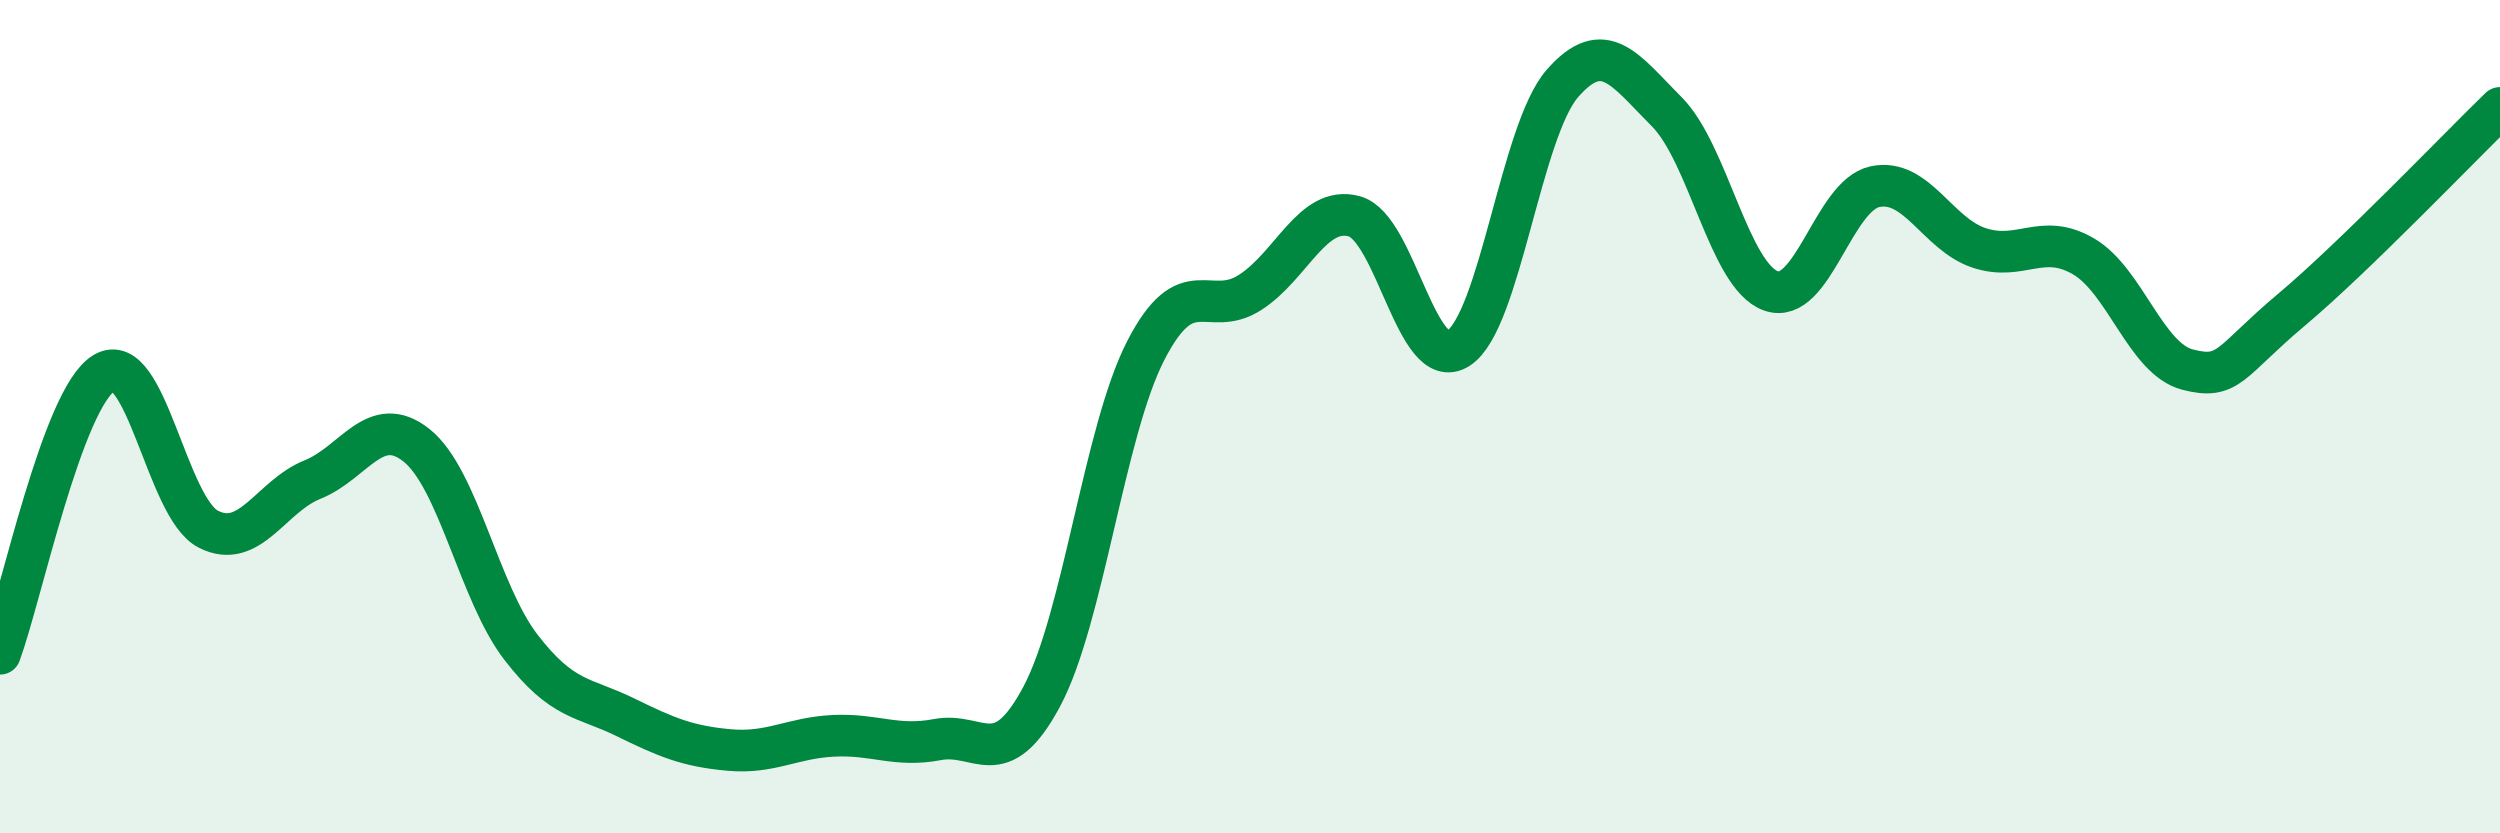
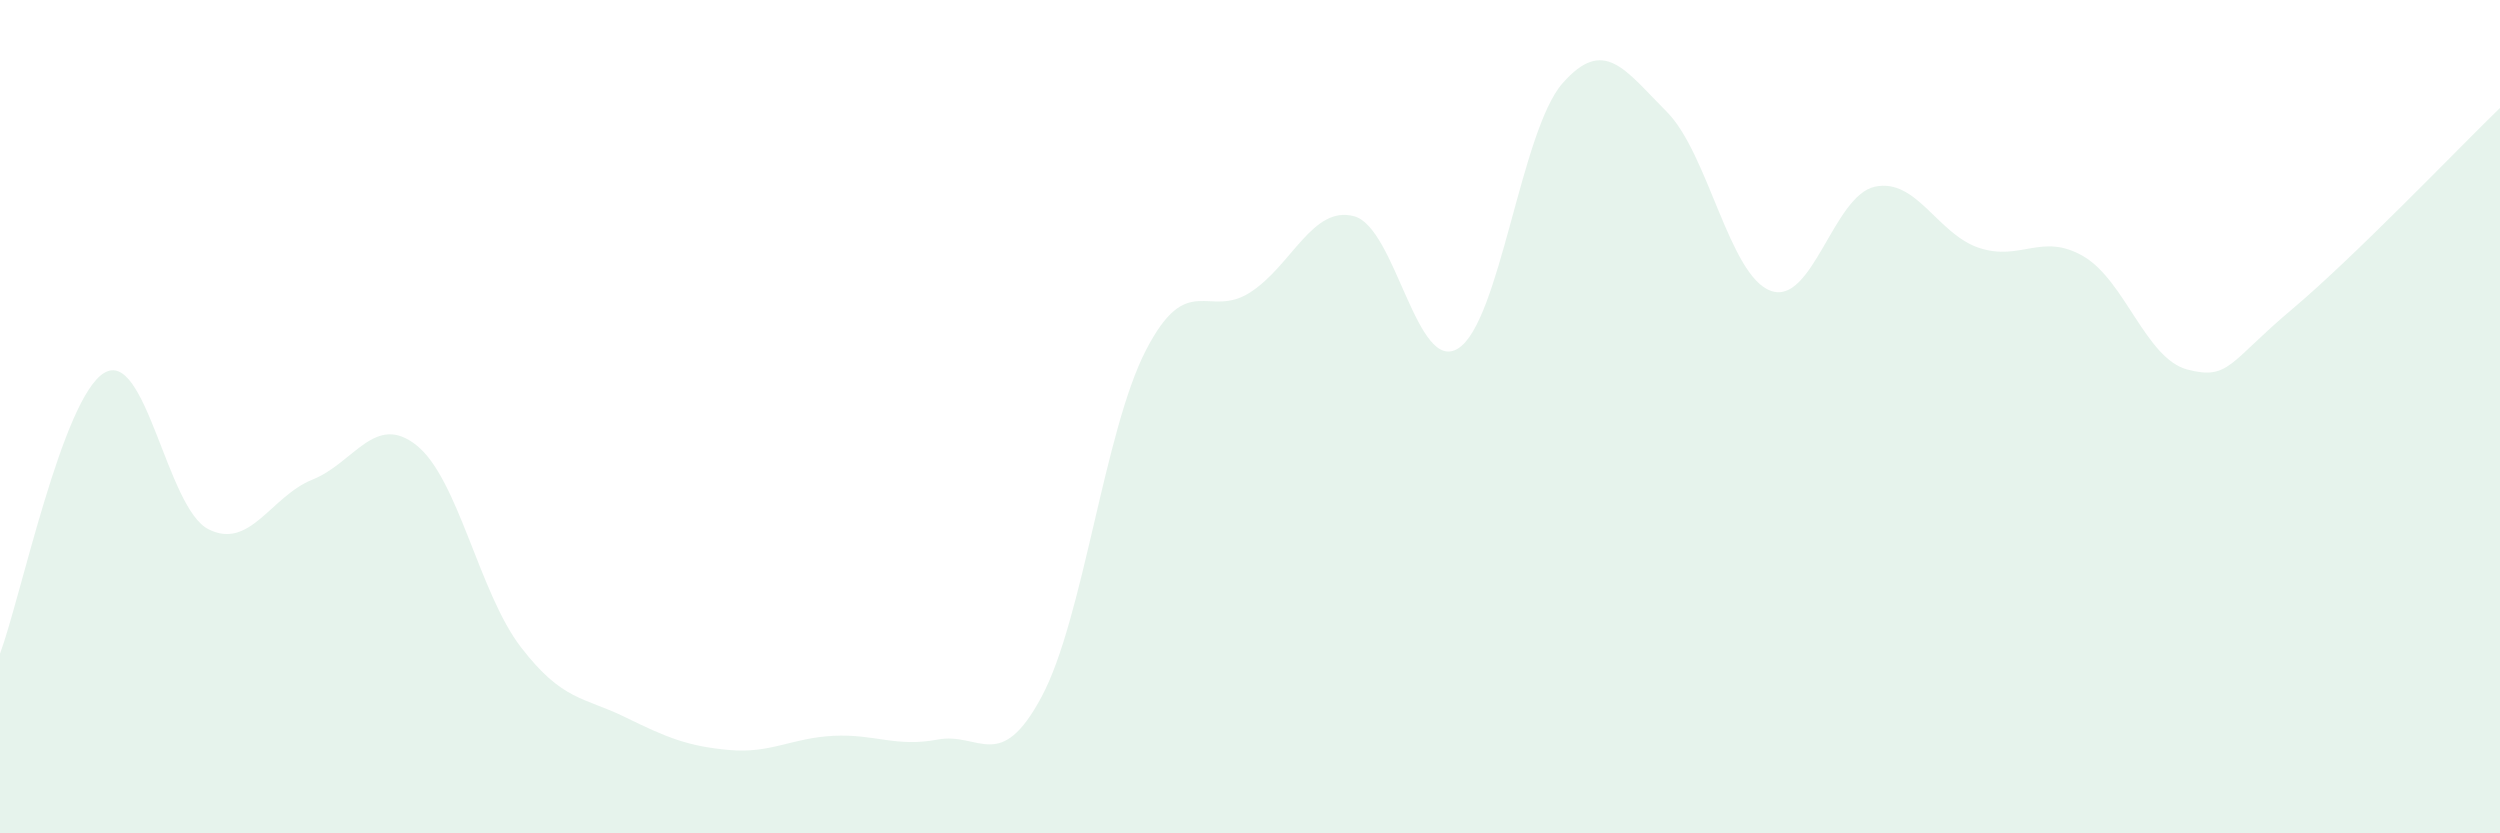
<svg xmlns="http://www.w3.org/2000/svg" width="60" height="20" viewBox="0 0 60 20">
  <path d="M 0,15.69 C 0.5,14.34 1.5,9.55 2.5,8.95 C 3.5,8.35 4,12.19 5,12.7 C 6,13.21 6.5,11.91 7.5,11.51 C 8.5,11.11 9,9.89 10,10.69 C 11,11.49 11.5,14.23 12.5,15.53 C 13.5,16.83 14,16.72 15,17.21 C 16,17.7 16.5,17.91 17.5,18 C 18.5,18.09 19,17.71 20,17.66 C 21,17.61 21.5,17.94 22.5,17.75 C 23.5,17.56 24,18.59 25,16.72 C 26,14.85 26.5,10.35 27.5,8.41 C 28.5,6.47 29,7.66 30,7.02 C 31,6.38 31.5,4.92 32.5,5.19 C 33.5,5.46 34,9 35,8.36 C 36,7.72 36.5,3.14 37.5,2 C 38.5,0.86 39,1.68 40,2.68 C 41,3.68 41.5,6.62 42.5,6.98 C 43.5,7.34 44,4.69 45,4.48 C 46,4.27 46.5,5.62 47.5,5.95 C 48.5,6.28 49,5.57 50,6.15 C 51,6.73 51.5,8.61 52.5,8.87 C 53.5,9.13 53.5,8.69 55,7.43 C 56.5,6.17 59,3.56 60,2.59L60 20L0 20Z" fill="#008740" opacity="0.1" stroke-linecap="round" stroke-linejoin="round" />
-   <path d="M 0,15.69 C 0.5,14.34 1.5,9.55 2.5,8.95 C 3.5,8.35 4,12.19 5,12.7 C 6,13.21 6.5,11.91 7.5,11.51 C 8.5,11.11 9,9.89 10,10.69 C 11,11.49 11.5,14.23 12.5,15.53 C 13.5,16.83 14,16.72 15,17.21 C 16,17.7 16.5,17.91 17.5,18 C 18.5,18.09 19,17.71 20,17.66 C 21,17.61 21.5,17.94 22.5,17.75 C 23.5,17.56 24,18.59 25,16.72 C 26,14.85 26.5,10.35 27.5,8.41 C 28.5,6.47 29,7.66 30,7.02 C 31,6.38 31.5,4.92 32.5,5.19 C 33.5,5.46 34,9 35,8.36 C 36,7.72 36.5,3.14 37.5,2 C 38.5,0.86 39,1.68 40,2.68 C 41,3.68 41.5,6.62 42.5,6.98 C 43.5,7.34 44,4.69 45,4.48 C 46,4.27 46.5,5.62 47.5,5.95 C 48.5,6.28 49,5.57 50,6.15 C 51,6.73 51.5,8.61 52.5,8.87 C 53.5,9.13 53.5,8.69 55,7.43 C 56.5,6.17 59,3.56 60,2.59" stroke="#008740" stroke-width="1" fill="none" stroke-linecap="round" stroke-linejoin="round" />
</svg>